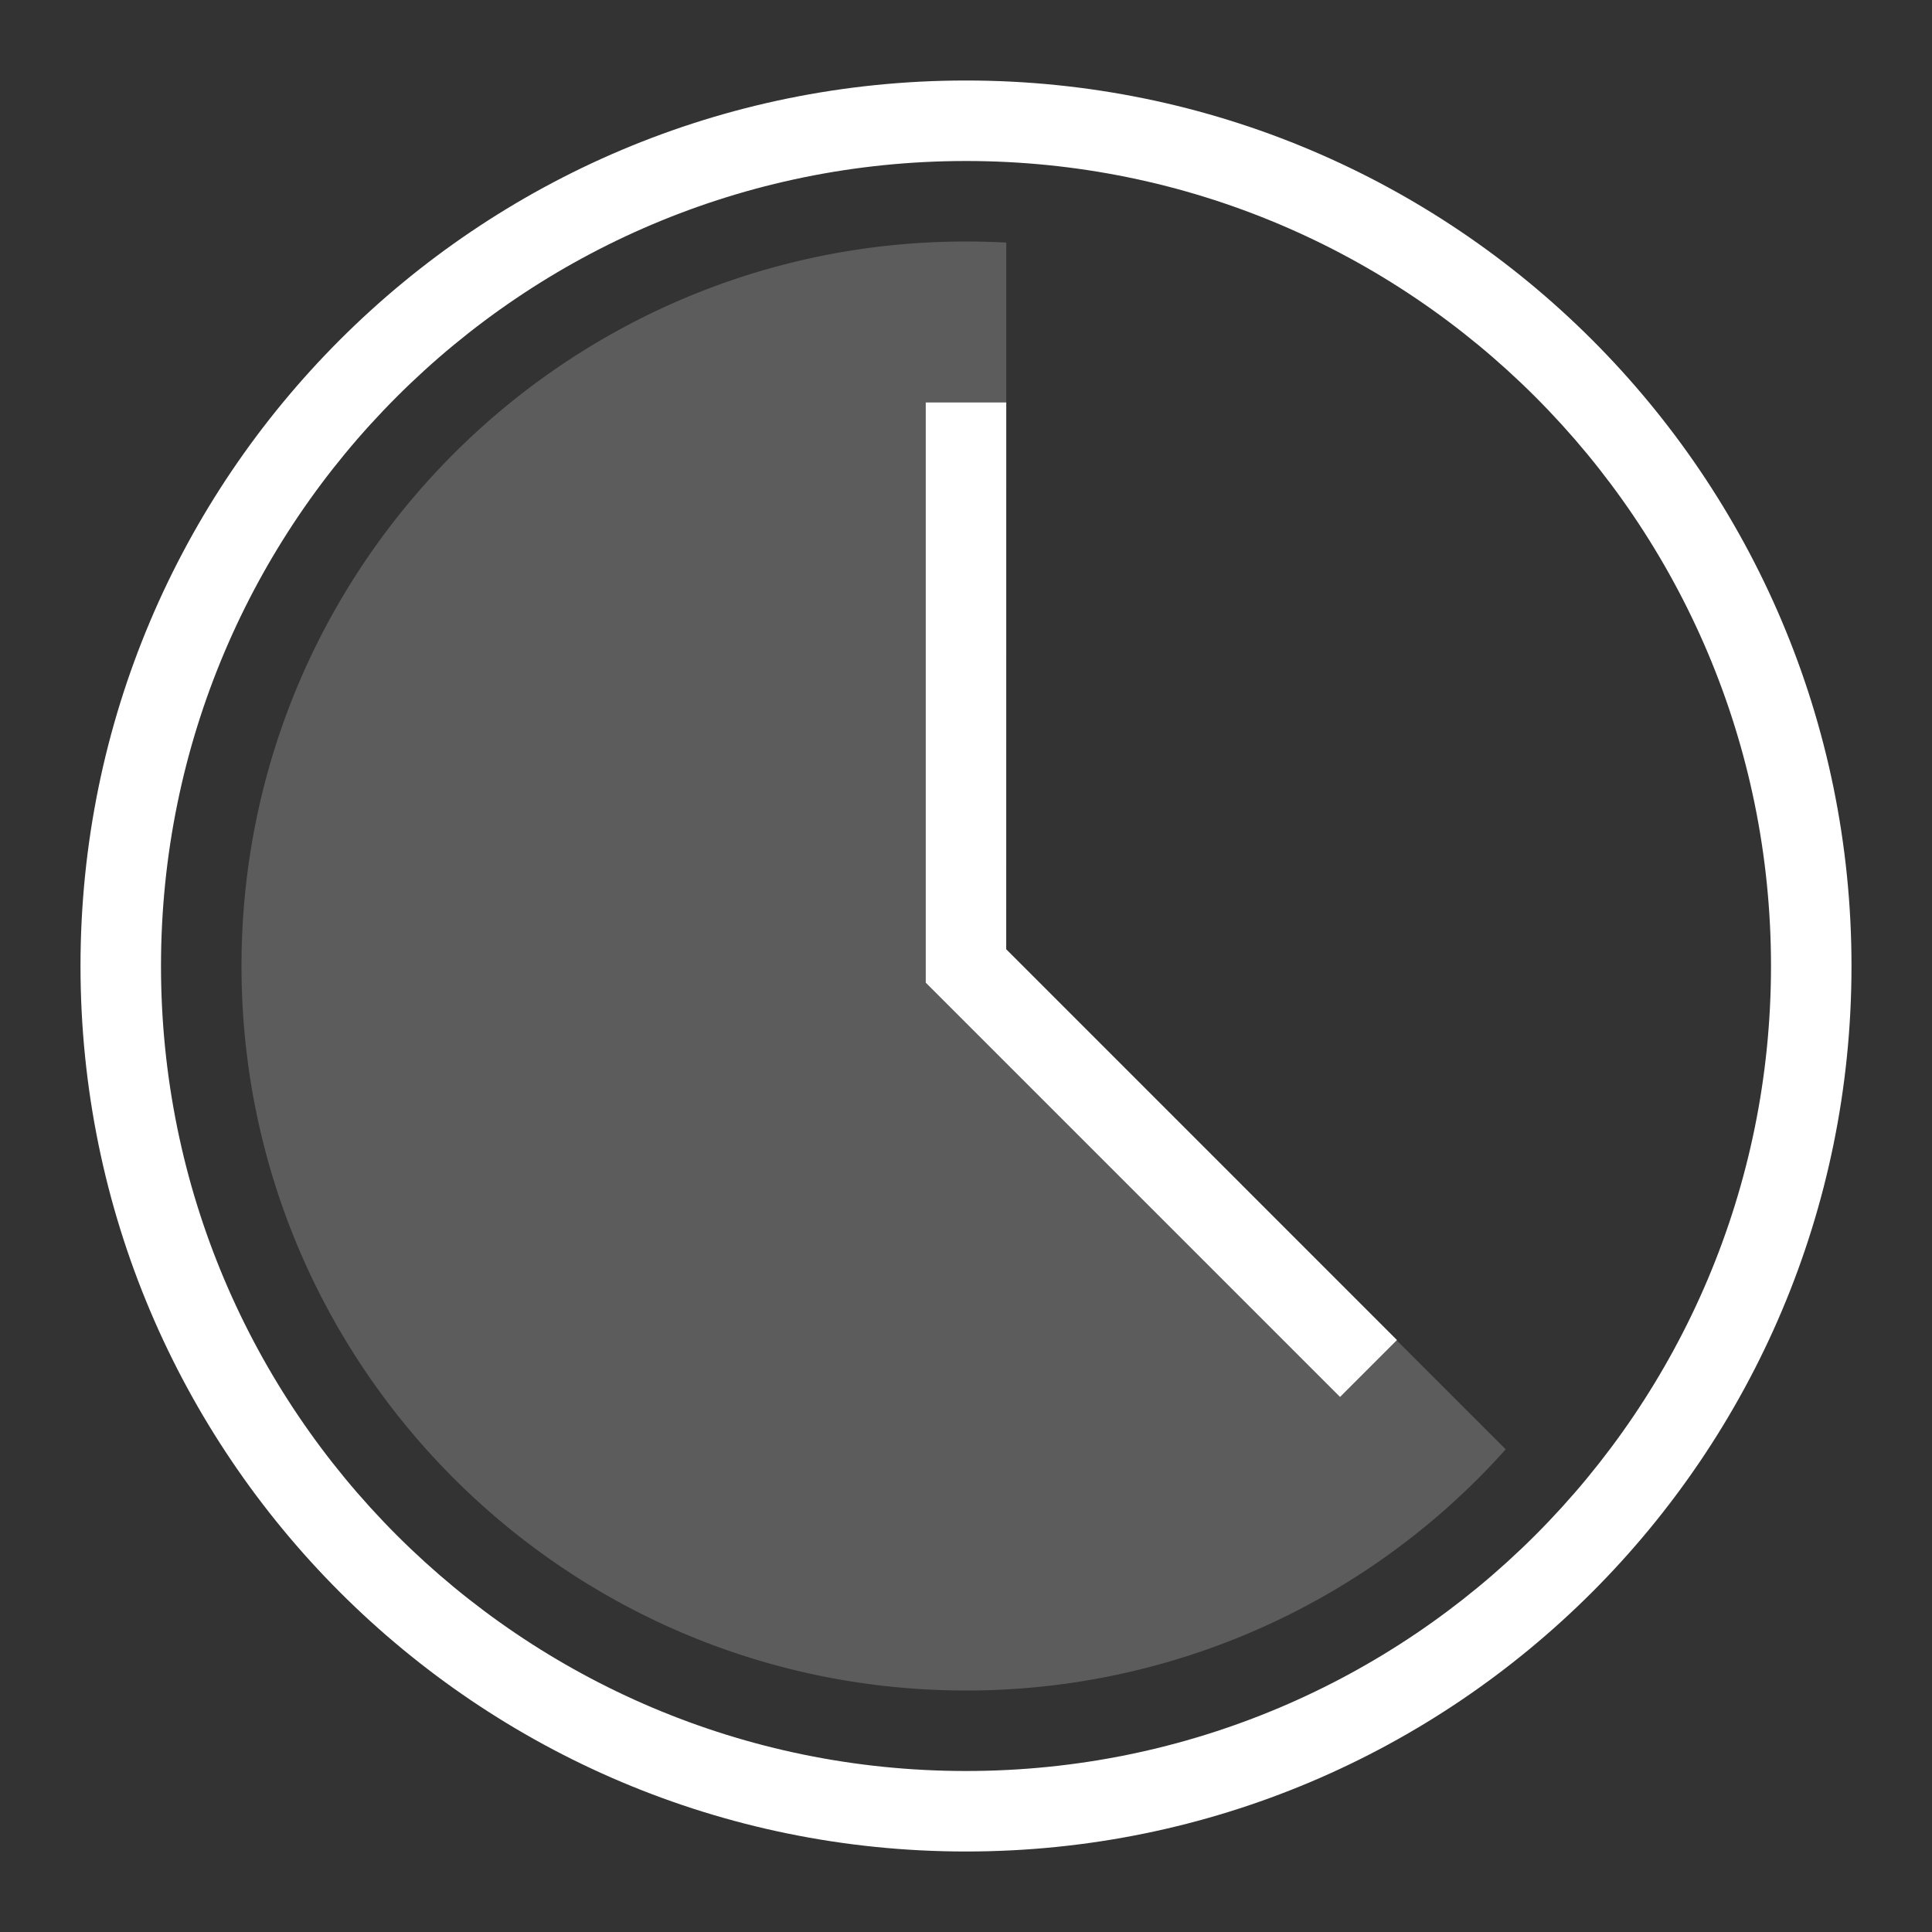
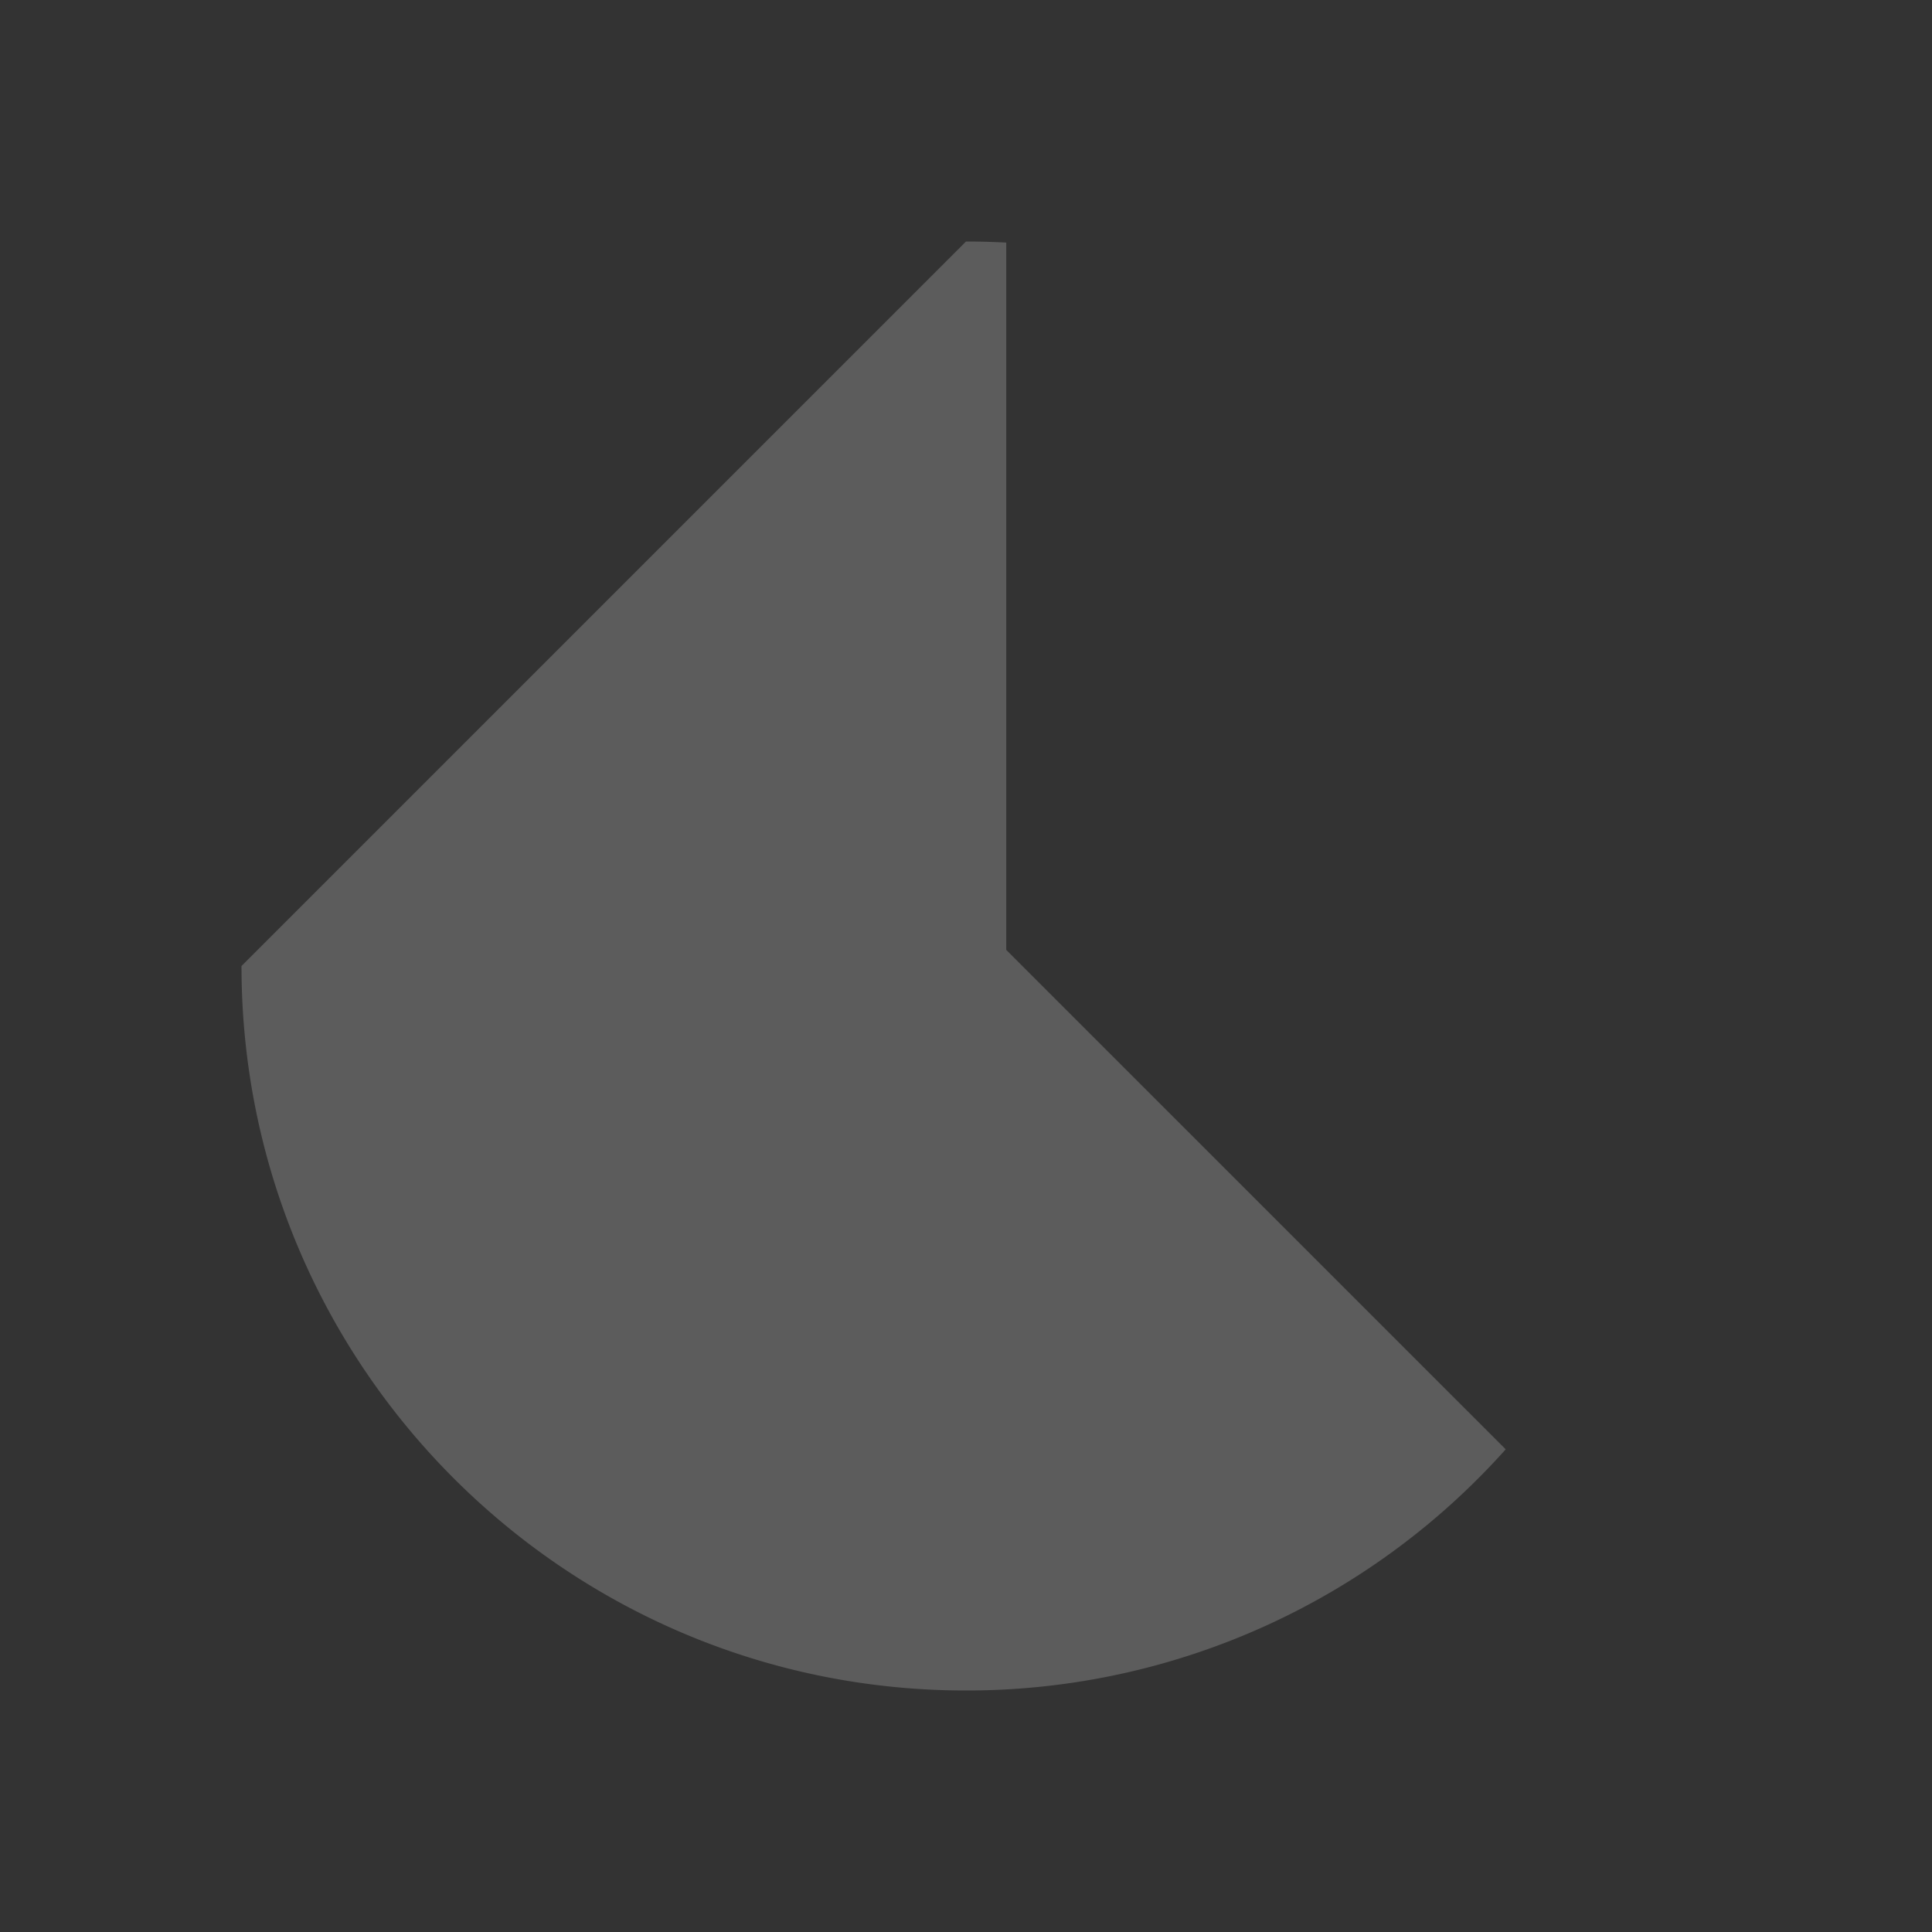
<svg xmlns="http://www.w3.org/2000/svg" viewBox="0 0 48 48" aria-hidden="true" role="presentation" focusable="false" style="display: block; height: 32px; width: 32px; fill: #ffffff; stroke: currentcolor;" width="48" height="48">
  <rect x="0" y="0" width="48" height="48" fill="#333333" stroke="none" />
  <g stroke="none" fill="#ffffff">
-     <path d="M24 6c.336 0 .67.01 1 .027V23.6l12.409 12.408A17.955 17.955 0 0 1 24 42c-9.941 0-18-8.059-18-18S14.059 6 24 6z" fill-opacity="0.2" fill="#ffffff" />
-     <path d="M24 2c12.15 0 22 9.85 22 22s-9.85 22-22 22S2 36.15 2 24 11.85 2 24 2zm0 2C12.954 4 4 12.954 4 24s8.954 20 20 20 20-8.954 20-20S35.046 4 24 4zm1 6l-.001 13.584 9.708 9.709-1.414 1.414L23 24.414V10h2z" fill="#ffffff" />
+     <path d="M24 6c.336 0 .67.01 1 .027V23.6l12.409 12.408A17.955 17.955 0 0 1 24 42c-9.941 0-18-8.059-18-18z" fill-opacity="0.2" fill="#ffffff" />
  </g>
</svg>